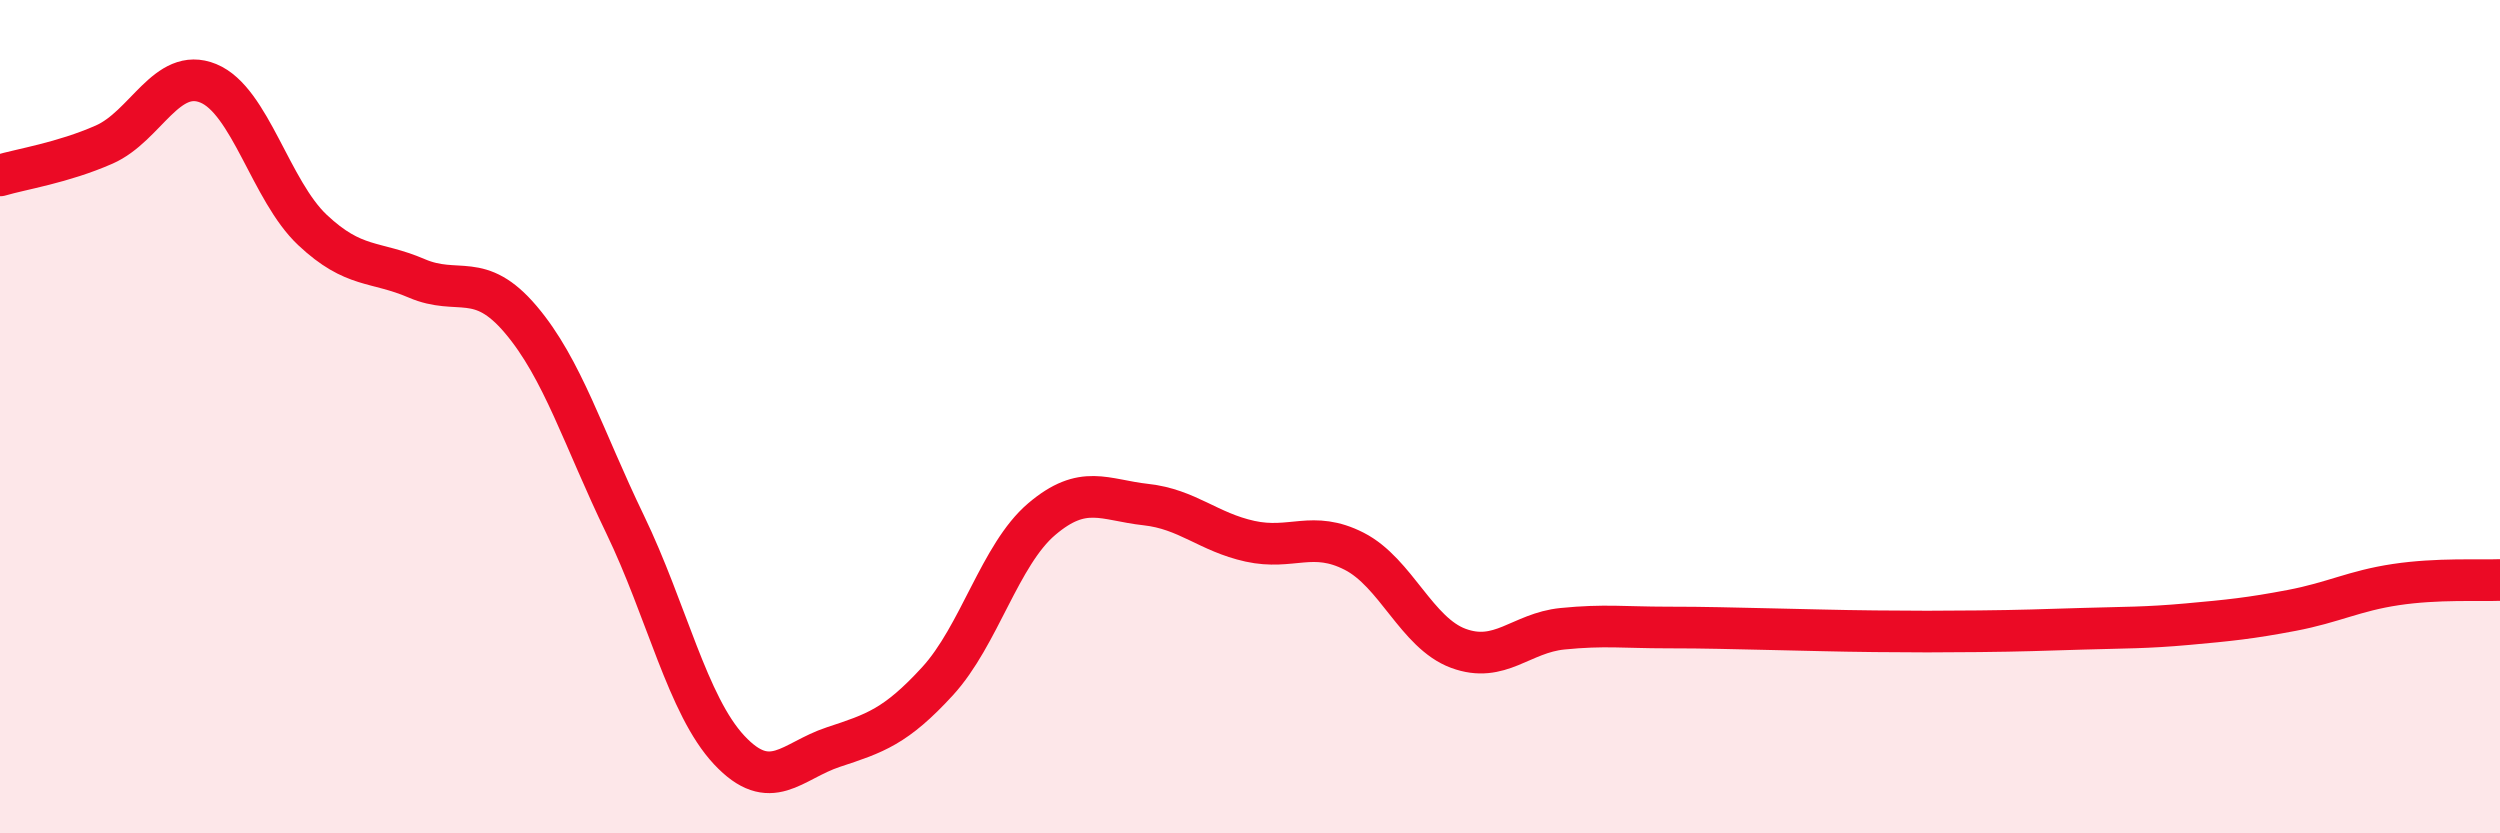
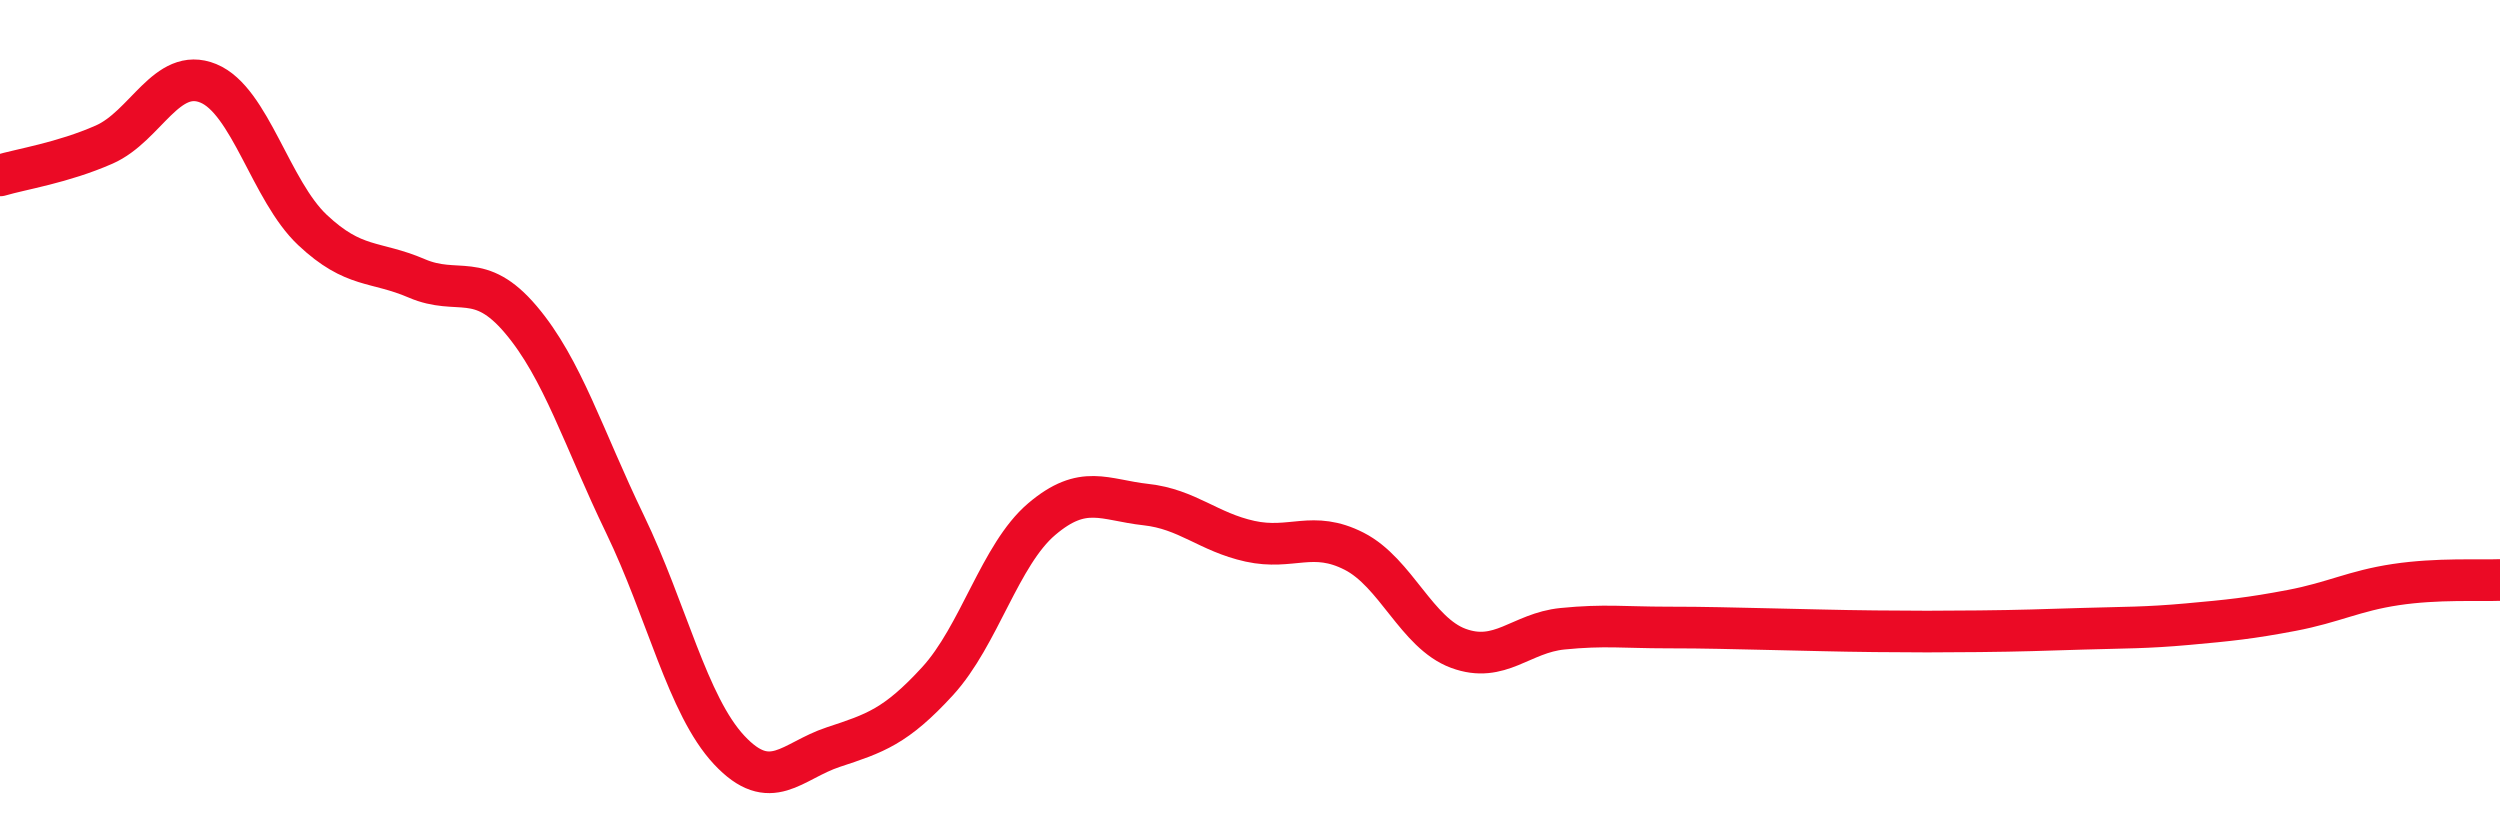
<svg xmlns="http://www.w3.org/2000/svg" width="60" height="20" viewBox="0 0 60 20">
-   <path d="M 0,4.21 C 0.5,4.06 1.5,3.91 2.5,3.47 C 3.5,3.03 4,1.59 5,2 C 6,2.41 6.5,4.58 7.5,5.52 C 8.5,6.46 9,6.25 10,6.68 C 11,7.11 11.5,6.49 12.5,7.67 C 13.5,8.85 14,10.51 15,12.58 C 16,14.65 16.5,16.93 17.5,18 C 18.5,19.07 19,18.26 20,17.93 C 21,17.6 21.5,17.44 22.5,16.35 C 23.5,15.26 24,13.31 25,12.46 C 26,11.61 26.5,12 27.5,12.11 C 28.5,12.22 29,12.77 30,12.99 C 31,13.21 31.5,12.72 32.5,13.23 C 33.5,13.74 34,15.19 35,15.56 C 36,15.93 36.5,15.19 37.5,15.09 C 38.5,14.99 39,15.06 40,15.06 C 41,15.06 41.5,15.08 42.5,15.1 C 43.5,15.12 44,15.14 45,15.15 C 46,15.16 46.5,15.16 47.5,15.15 C 48.5,15.14 49,15.12 50,15.09 C 51,15.06 51.5,15.07 52.5,14.98 C 53.5,14.89 54,14.84 55,14.65 C 56,14.46 56.5,14.18 57.5,14.03 C 58.5,13.88 59.5,13.94 60,13.92L60 20L0 20Z" fill="#EB0A25" opacity="0.1" stroke-linecap="round" stroke-linejoin="round" />
  <path d="M 0,4.21 C 0.5,4.06 1.5,3.91 2.5,3.47 C 3.5,3.03 4,1.59 5,2 C 6,2.41 6.5,4.58 7.5,5.52 C 8.5,6.46 9,6.25 10,6.68 C 11,7.11 11.5,6.49 12.5,7.67 C 13.5,8.85 14,10.51 15,12.58 C 16,14.65 16.5,16.93 17.5,18 C 18.5,19.07 19,18.26 20,17.93 C 21,17.6 21.5,17.44 22.5,16.35 C 23.5,15.26 24,13.31 25,12.46 C 26,11.61 26.5,12 27.5,12.11 C 28.5,12.22 29,12.77 30,12.99 C 31,13.21 31.5,12.72 32.5,13.23 C 33.5,13.74 34,15.19 35,15.56 C 36,15.93 36.5,15.19 37.5,15.09 C 38.5,14.99 39,15.06 40,15.06 C 41,15.06 41.5,15.08 42.5,15.1 C 43.5,15.12 44,15.14 45,15.15 C 46,15.16 46.5,15.16 47.5,15.15 C 48.5,15.14 49,15.12 50,15.09 C 51,15.06 51.5,15.07 52.5,14.98 C 53.5,14.89 54,14.84 55,14.65 C 56,14.46 56.5,14.18 57.5,14.03 C 58.5,13.88 59.5,13.94 60,13.92" stroke="#EB0A25" stroke-width="1" fill="none" stroke-linecap="round" stroke-linejoin="round" />
</svg>